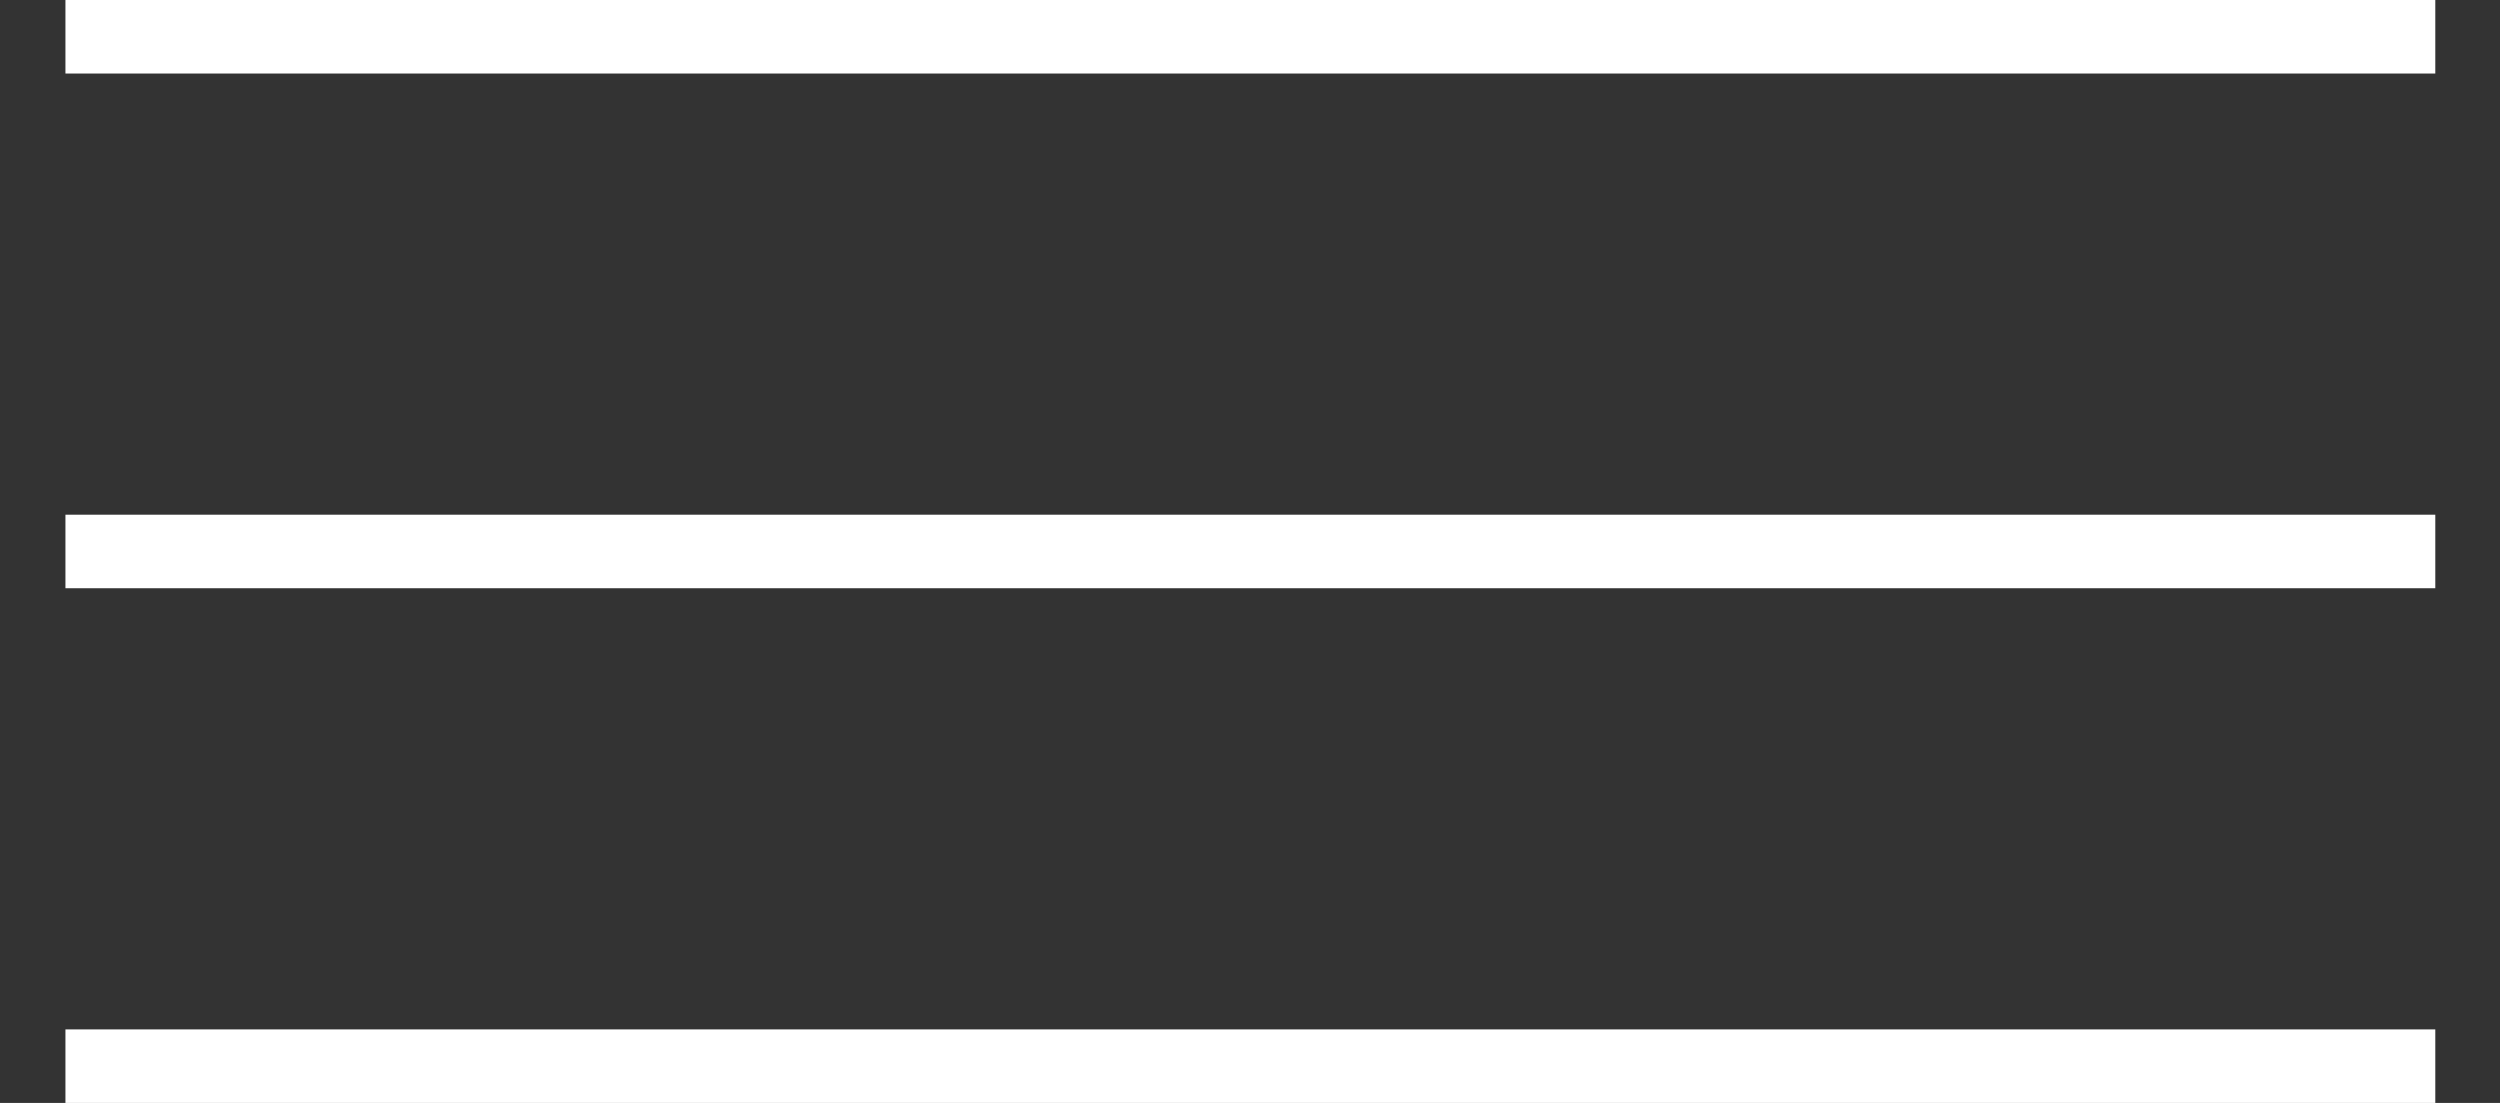
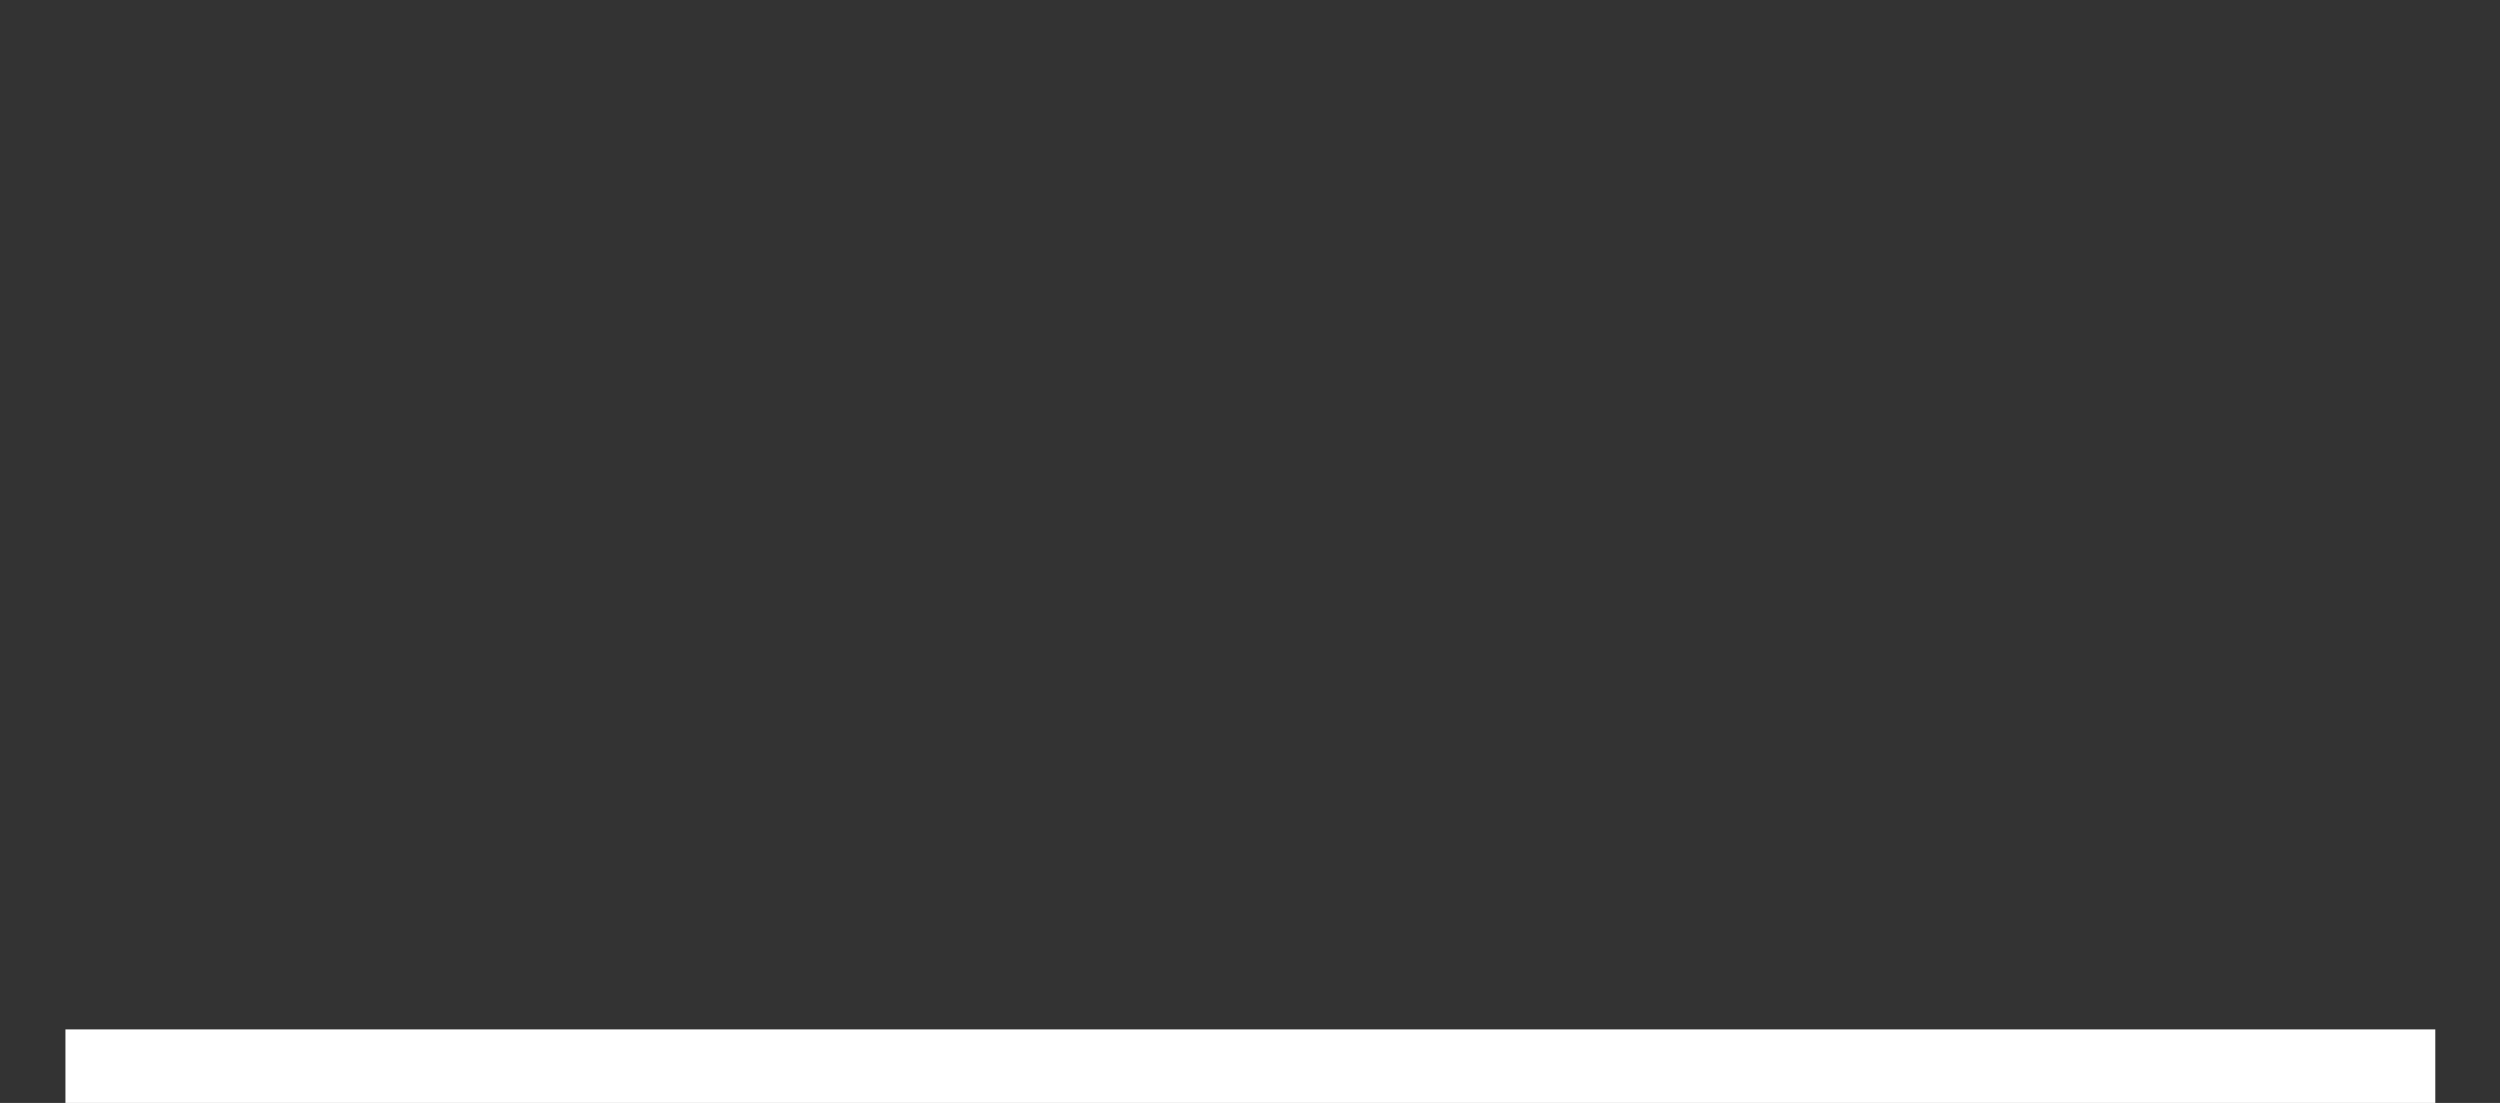
<svg xmlns="http://www.w3.org/2000/svg" width="34px" height="15px" viewBox="0 0 34 15" version="1.1">
  <rect x="0" y="0" width="34" height="15" fill="#333333" stroke="none" />
  <defs />
  <g id="Components" stroke="none" stroke-width="1" fill="none" fill-rule="evenodd" stroke-linecap="square">
    <g id="Mobile" transform="translate(-260, -27)" stroke="#FFFFFF">
      <g id="Group-4" transform="translate(261, 27)">
-         <path d="M0.39,0.5 L31.62,0.5" id="Line" />
-         <path d="M0.39,7.5 L31.62,7.5" id="Line-Copy" />
        <path d="M0.39,14.5 L31.62,14.5" id="Line-Copy-2" />
      </g>
    </g>
  </g>
</svg>